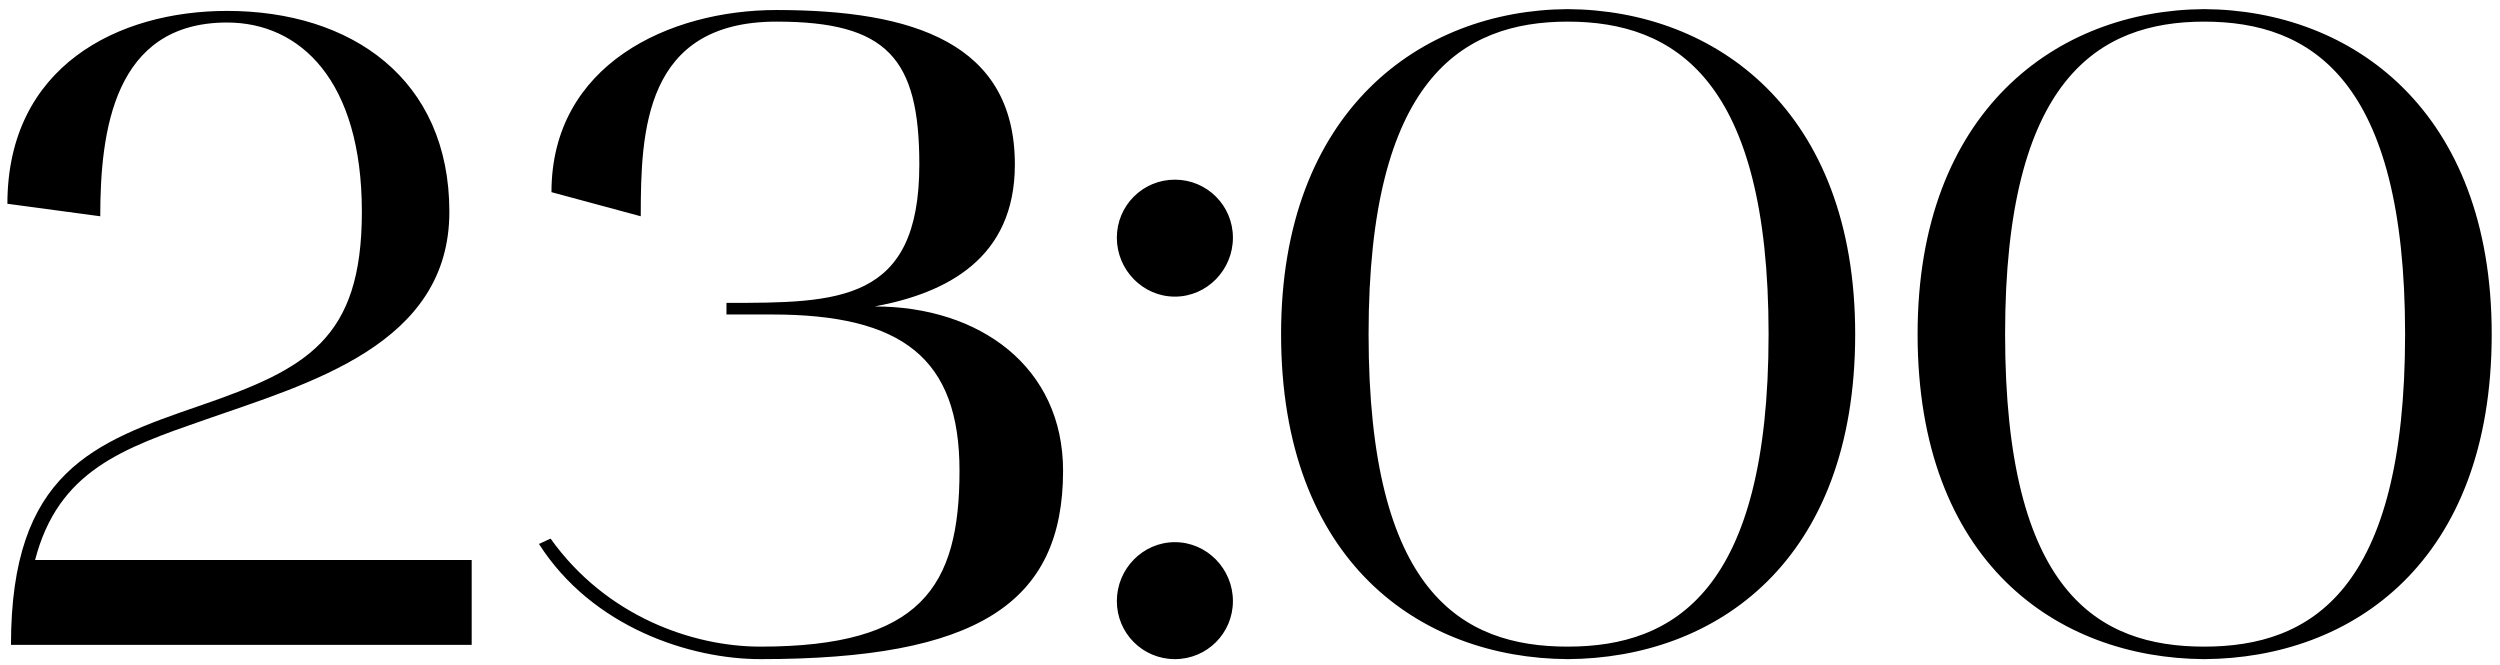
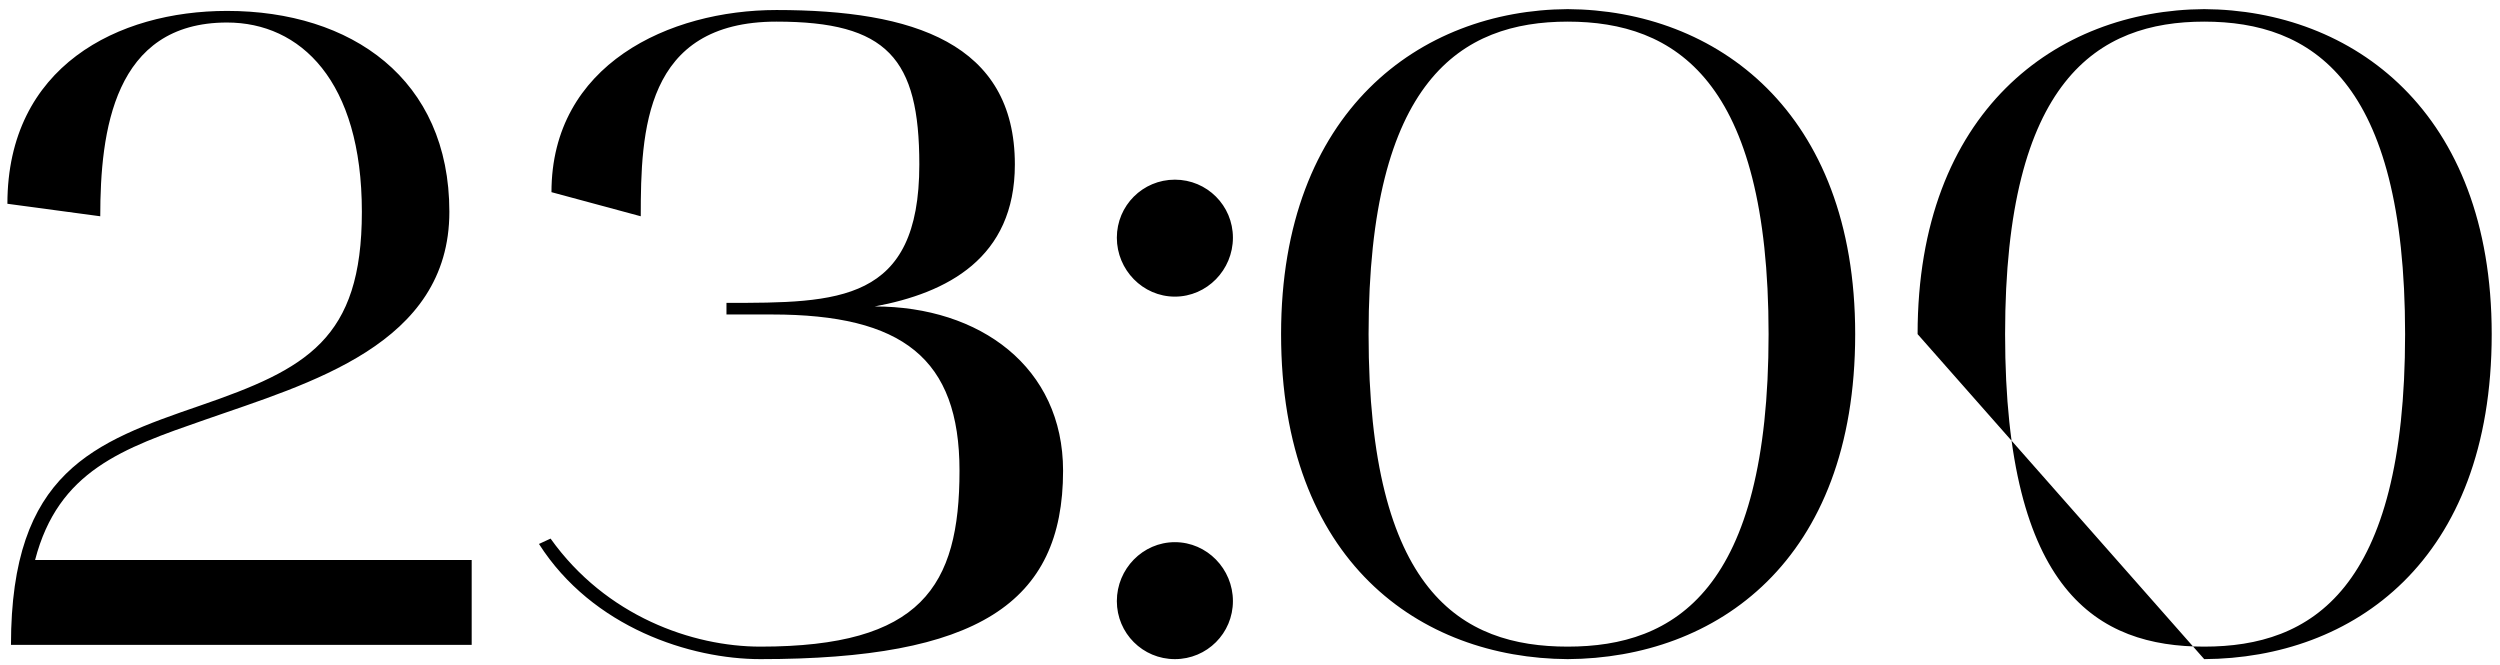
<svg xmlns="http://www.w3.org/2000/svg" width="252" height="67" viewBox="0 0 252 67" fill="none">
-   <path d="M0.746 20.54C0.746 6.68 11.906 1.1 22.886 1.1C35.396 1.1 45.296 7.94 45.296 21.35C45.296 34.76 31.166 38.63 20.636 42.32C12.356 45.2 5.876 47.45 3.536 56.45H47.546V65H1.106C1.106 47.54 9.476 44.57 20.186 40.88C30.896 37.19 36.476 34.22 36.476 21.35C36.476 8.12 30.266 2.27 22.886 2.27C11.456 2.27 10.106 13.25 10.106 21.8L0.746 20.54ZM54.328 54.83L55.498 54.29C61.078 62.12 69.808 65.18 76.648 65.18C92.848 65.18 96.718 59.15 96.718 47.45C96.718 36.11 90.958 31.7 77.818 31.7H73.228V30.53C84.478 30.53 92.668 30.53 92.668 16.58C92.668 5.87 89.428 2.18 78.268 2.18C64.948 2.18 64.588 13.25 64.588 21.8L55.588 19.37C55.588 6.5 67.468 1.01 78.268 1.01C92.038 1.01 102.298 4.34 102.298 16.58C102.298 26.03 95.458 29.54 88.168 30.89C98.788 30.89 107.158 37.01 107.158 47.45C107.158 60.86 98.428 66.44 76.648 66.44C69.628 66.44 59.728 63.29 54.328 54.83ZM112.578 60.59C112.578 57.35 115.188 54.65 118.428 54.65C121.668 54.65 124.278 57.35 124.278 60.59C124.278 63.83 121.668 66.44 118.428 66.44C115.188 66.44 112.578 63.83 112.578 60.59ZM118.428 29.9C115.188 29.9 112.578 27.2 112.578 23.96C112.578 20.72 115.188 18.11 118.428 18.11C121.668 18.11 124.278 20.72 124.278 23.96C124.278 27.2 121.668 29.9 118.428 29.9ZM129.133 33.68C129.133 11.18 143.173 1.01 158.023 0.92C172.963 1.01 187.003 11.18 187.003 33.68C187.003 56.63 172.963 66.35 158.023 66.44C143.173 66.35 129.133 56.63 129.133 33.68ZM158.023 2.18C147.313 2.18 137.953 8.03 137.953 33.68C137.953 59.69 147.313 65.18 158.023 65.18C168.823 65.18 178.273 59.51 178.273 33.68C178.273 8.03 168.823 2.18 158.023 2.18ZM193.294 33.68C193.294 11.18 207.334 1.01 222.184 0.92C237.124 1.01 251.164 11.18 251.164 33.68C251.164 56.63 237.124 66.35 222.184 66.44C207.334 66.35 193.294 56.63 193.294 33.68ZM222.184 2.18C211.474 2.18 202.114 8.03 202.114 33.68C202.114 59.69 211.474 65.18 222.184 65.18C232.984 65.18 242.434 59.51 242.434 33.68C242.434 8.03 232.984 2.18 222.184 2.18Z" fill="black" />
+   <path d="M0.746 20.54C0.746 6.68 11.906 1.1 22.886 1.1C35.396 1.1 45.296 7.94 45.296 21.35C45.296 34.76 31.166 38.63 20.636 42.32C12.356 45.2 5.876 47.45 3.536 56.45H47.546V65H1.106C1.106 47.54 9.476 44.57 20.186 40.88C30.896 37.19 36.476 34.22 36.476 21.35C36.476 8.12 30.266 2.27 22.886 2.27C11.456 2.27 10.106 13.25 10.106 21.8L0.746 20.54ZM54.328 54.83L55.498 54.29C61.078 62.12 69.808 65.18 76.648 65.18C92.848 65.18 96.718 59.15 96.718 47.45C96.718 36.11 90.958 31.7 77.818 31.7H73.228V30.53C84.478 30.53 92.668 30.53 92.668 16.58C92.668 5.87 89.428 2.18 78.268 2.18C64.948 2.18 64.588 13.25 64.588 21.8L55.588 19.37C55.588 6.5 67.468 1.01 78.268 1.01C92.038 1.01 102.298 4.34 102.298 16.58C102.298 26.03 95.458 29.54 88.168 30.89C98.788 30.89 107.158 37.01 107.158 47.45C107.158 60.86 98.428 66.44 76.648 66.44C69.628 66.44 59.728 63.29 54.328 54.83ZM112.578 60.59C112.578 57.35 115.188 54.65 118.428 54.65C121.668 54.65 124.278 57.35 124.278 60.59C124.278 63.83 121.668 66.44 118.428 66.44C115.188 66.44 112.578 63.83 112.578 60.59ZM118.428 29.9C115.188 29.9 112.578 27.2 112.578 23.96C112.578 20.72 115.188 18.11 118.428 18.11C121.668 18.11 124.278 20.72 124.278 23.96C124.278 27.2 121.668 29.9 118.428 29.9ZM129.133 33.68C129.133 11.18 143.173 1.01 158.023 0.92C172.963 1.01 187.003 11.18 187.003 33.68C187.003 56.63 172.963 66.35 158.023 66.44C143.173 66.35 129.133 56.63 129.133 33.68ZM158.023 2.18C147.313 2.18 137.953 8.03 137.953 33.68C137.953 59.69 147.313 65.18 158.023 65.18C168.823 65.18 178.273 59.51 178.273 33.68C178.273 8.03 168.823 2.18 158.023 2.18ZM193.294 33.68C193.294 11.18 207.334 1.01 222.184 0.92C237.124 1.01 251.164 11.18 251.164 33.68C251.164 56.63 237.124 66.35 222.184 66.44ZM222.184 2.18C211.474 2.18 202.114 8.03 202.114 33.68C202.114 59.69 211.474 65.18 222.184 65.18C232.984 65.18 242.434 59.51 242.434 33.68C242.434 8.03 232.984 2.18 222.184 2.18Z" fill="black" />
</svg>